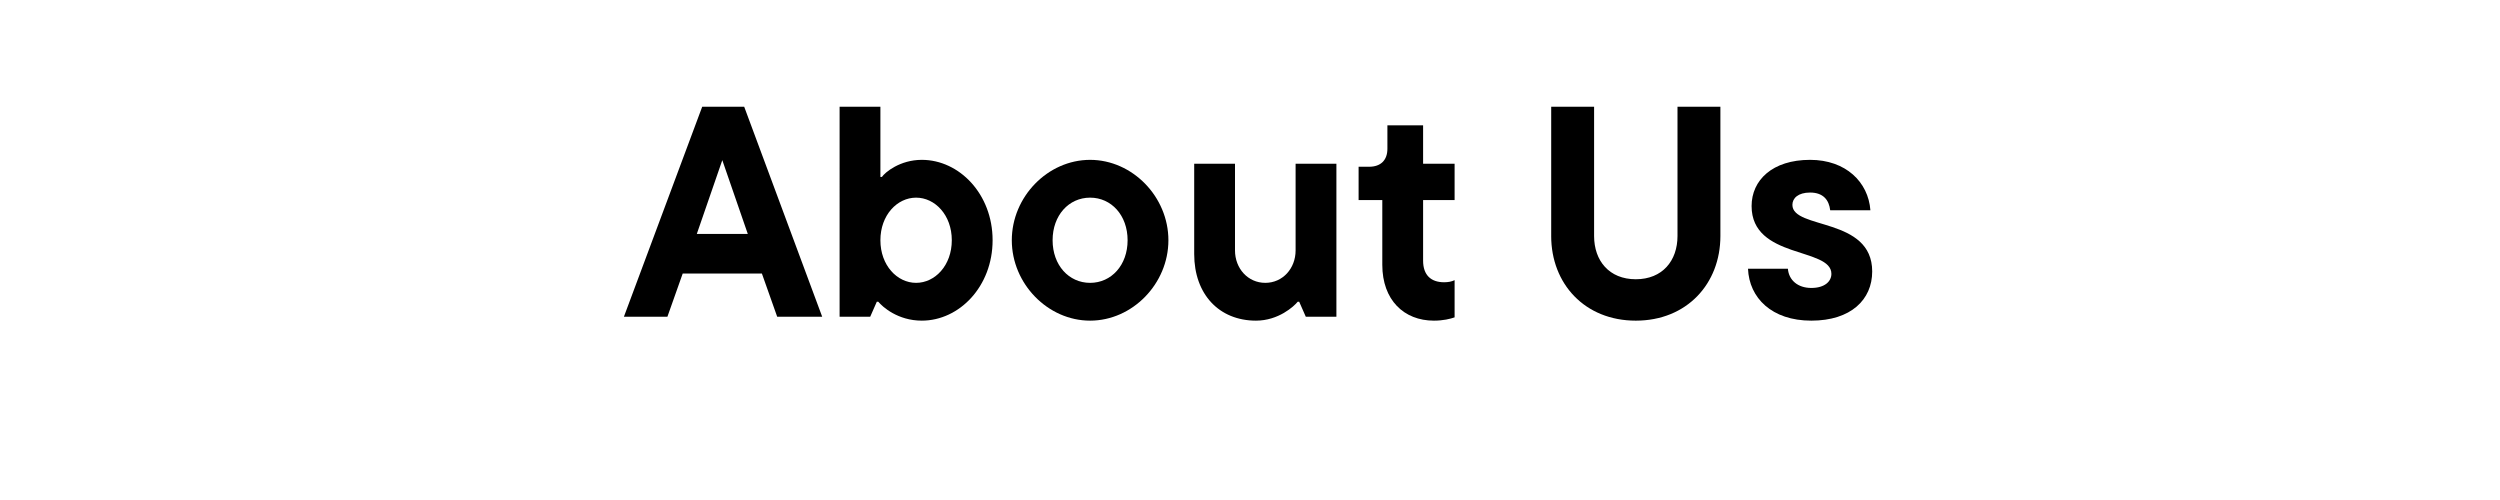
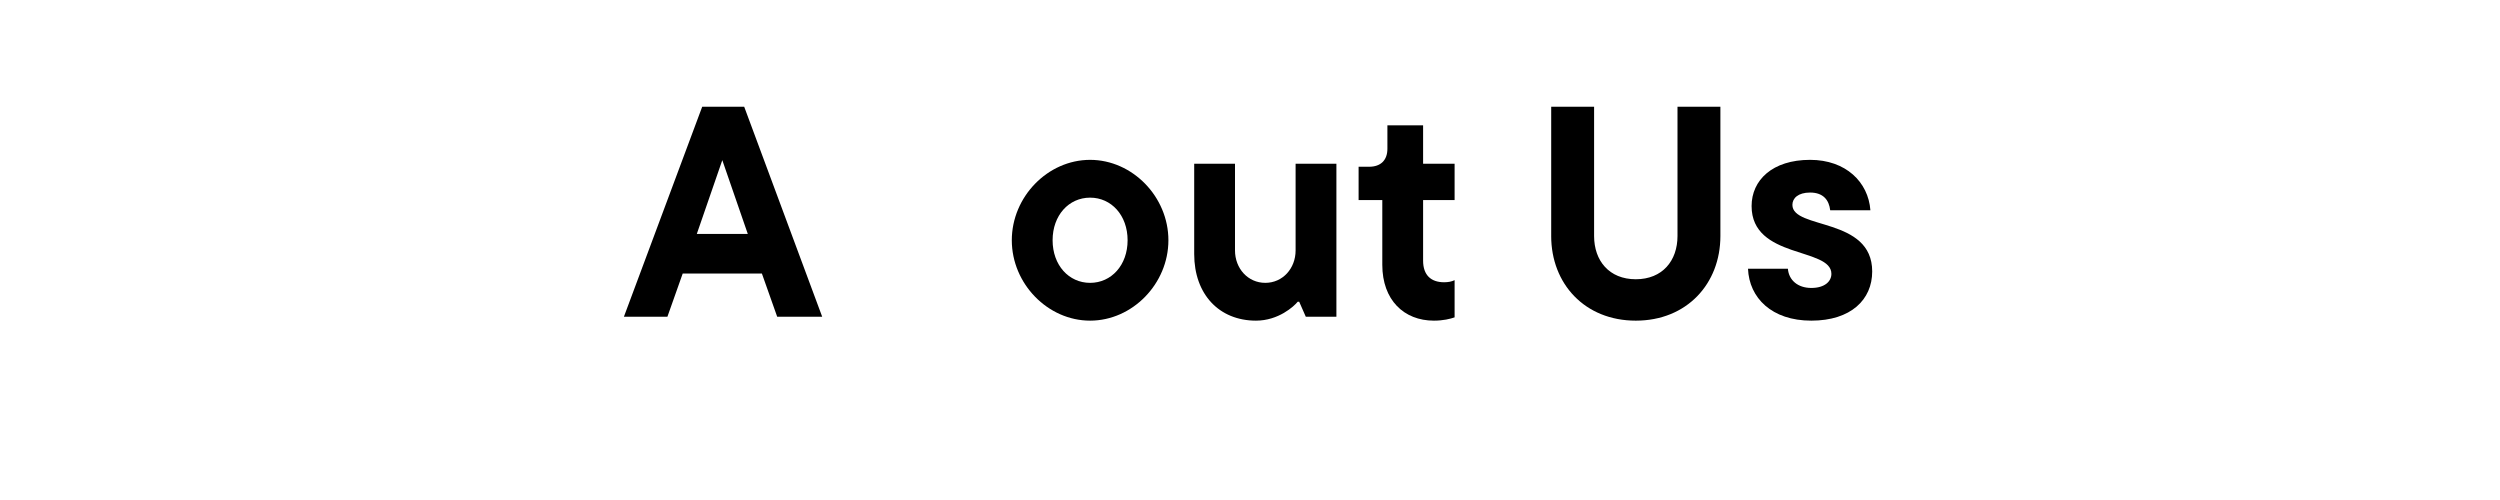
<svg xmlns="http://www.w3.org/2000/svg" id="Layer_1" data-name="Layer 1" viewBox="0 0 500 100">
  <defs>
    <style>
      .cls-1 {
        fill: #000;
        stroke-width: 0px;
      }
    </style>
  </defs>
  <path class="cls-1" d="M155.44,63.35l-3.06-8.64h-15.84l-3.06,8.64h-8.7l15.66-42h8.4l15.6,42h-9ZM144.46,32.03l-5.1,14.76h10.2l-5.1-14.76Z" />
-   <path class="cls-1" d="M175.66,60.35h-.3l-1.32,3h-6.12V21.35h8.16v14.04h.3c.6-.9,3.6-3.42,7.98-3.42,7.5,0,14.16,6.84,14.16,16.08s-6.66,16.08-14.16,16.08c-4.8,0-7.86-2.76-8.7-3.78ZM190.36,48.05c0-5.04-3.36-8.52-7.14-8.52s-7.14,3.48-7.14,8.52,3.36,8.52,7.14,8.52,7.14-3.48,7.14-8.52Z" />
  <path class="cls-1" d="M202.36,48.05c0-8.7,7.2-16.08,15.66-16.08s15.66,7.38,15.66,16.08-7.2,16.08-15.66,16.08-15.66-7.38-15.66-16.08ZM225.52,48.05c0-4.98-3.24-8.52-7.5-8.52s-7.5,3.54-7.5,8.52,3.24,8.52,7.5,8.52,7.5-3.54,7.5-8.52Z" />
  <path class="cls-1" d="M238.84,50.81v-18.06h8.16v17.34c0,3.6,2.58,6.48,6.06,6.48s6.06-2.88,6.06-6.48v-17.34h8.16v30.6h-6.12l-1.32-3h-.3c-.72.9-3.84,3.78-8.34,3.78-7.38,0-12.36-5.28-12.36-13.32Z" />
  <path class="cls-1" d="M276.46,52.97v-12.96h-4.74v-6.66h2.1c2.34,0,3.66-1.32,3.66-3.6v-4.68h7.14v7.68h6.3v7.26h-6.3v12.12c0,2.94,1.62,4.32,4.2,4.32.78,0,1.5-.12,2.1-.42v7.44c-.84.3-2.28.66-4.14.66-6,0-10.32-4.14-10.32-11.16Z" />
  <path class="cls-1" d="M310.24,47.21v-25.86h8.58v25.86c0,4.92,3,8.64,8.34,8.64s8.34-3.72,8.34-8.64v-25.86h8.58v25.86c0,9.54-6.72,16.92-16.92,16.92s-16.92-7.38-16.92-16.92Z" />
  <path class="cls-1" d="M349.6,53.75h7.98c.18,2.28,1.98,3.84,4.68,3.84s4.02-1.32,4.02-2.82c0-5.34-15.96-2.94-15.96-13.56,0-5.16,4.14-9.24,11.7-9.24,7.14,0,11.64,4.44,12.06,10.08h-8.04c-.24-2.04-1.38-3.54-4.02-3.54-2.4,0-3.54,1.14-3.54,2.46,0,4.98,15.96,2.4,15.96,13.32,0,5.64-4.26,9.84-12.18,9.84s-12.42-4.56-12.66-10.38Z" />
</svg>